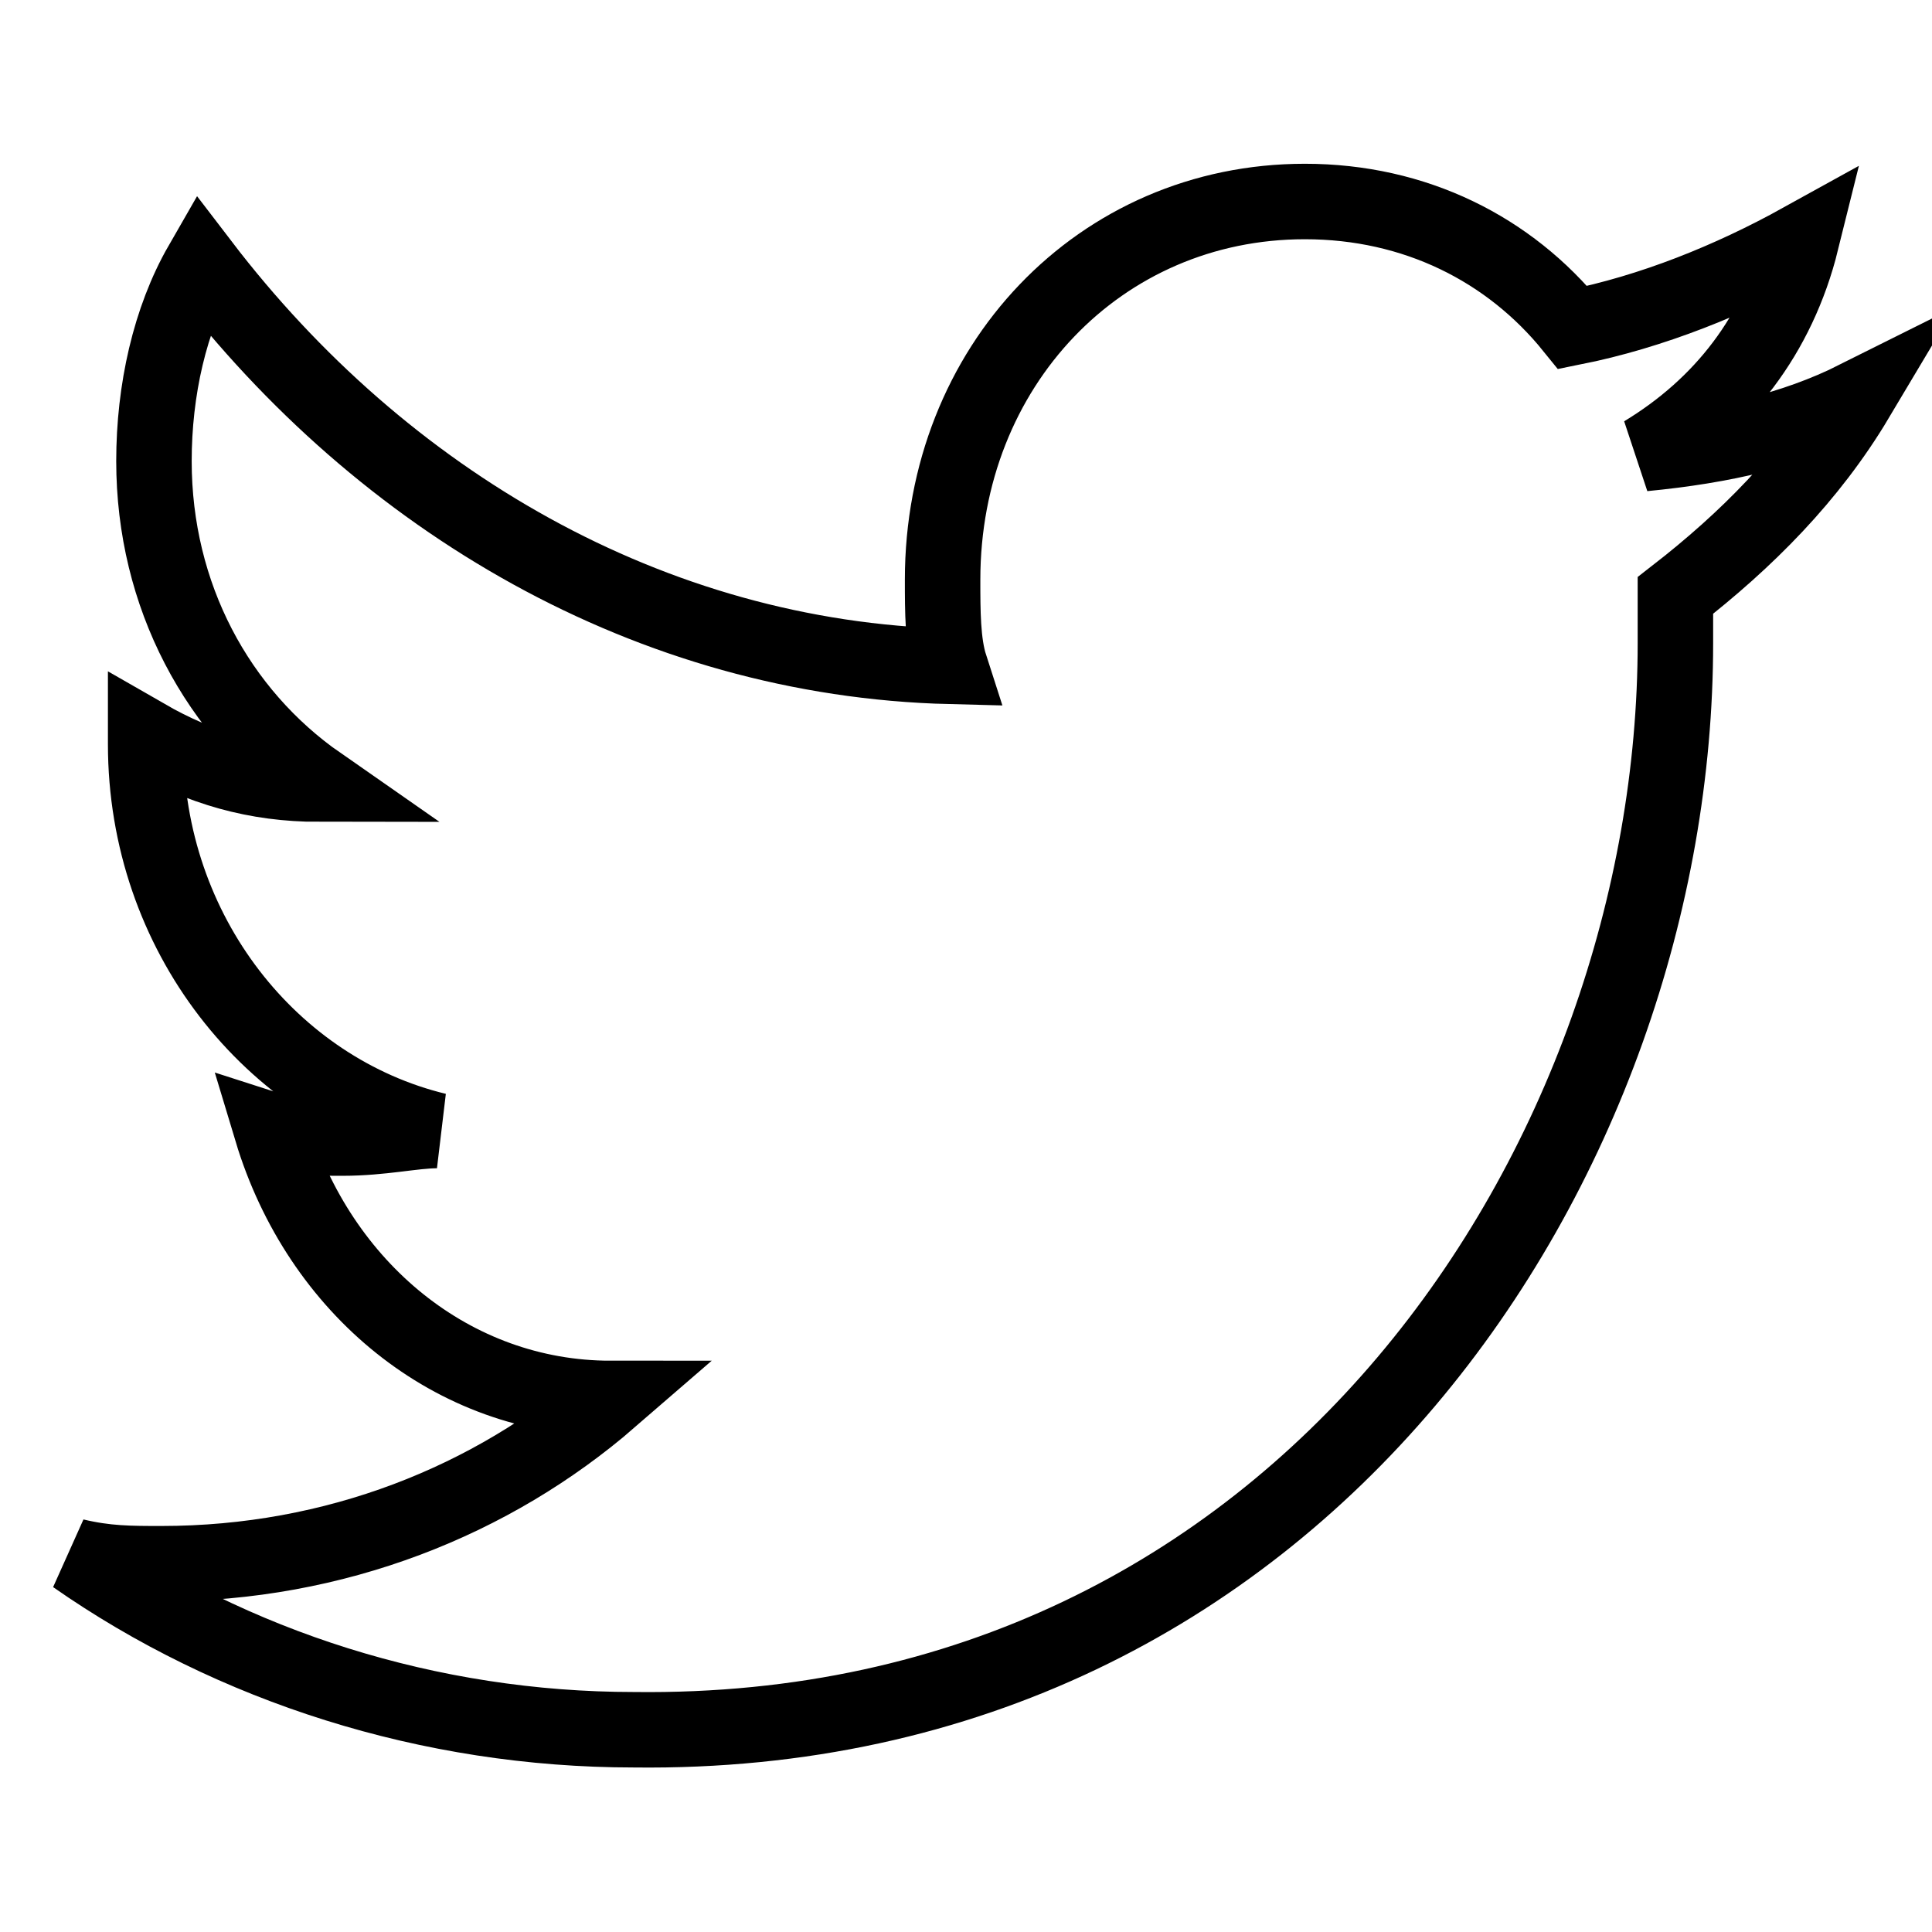
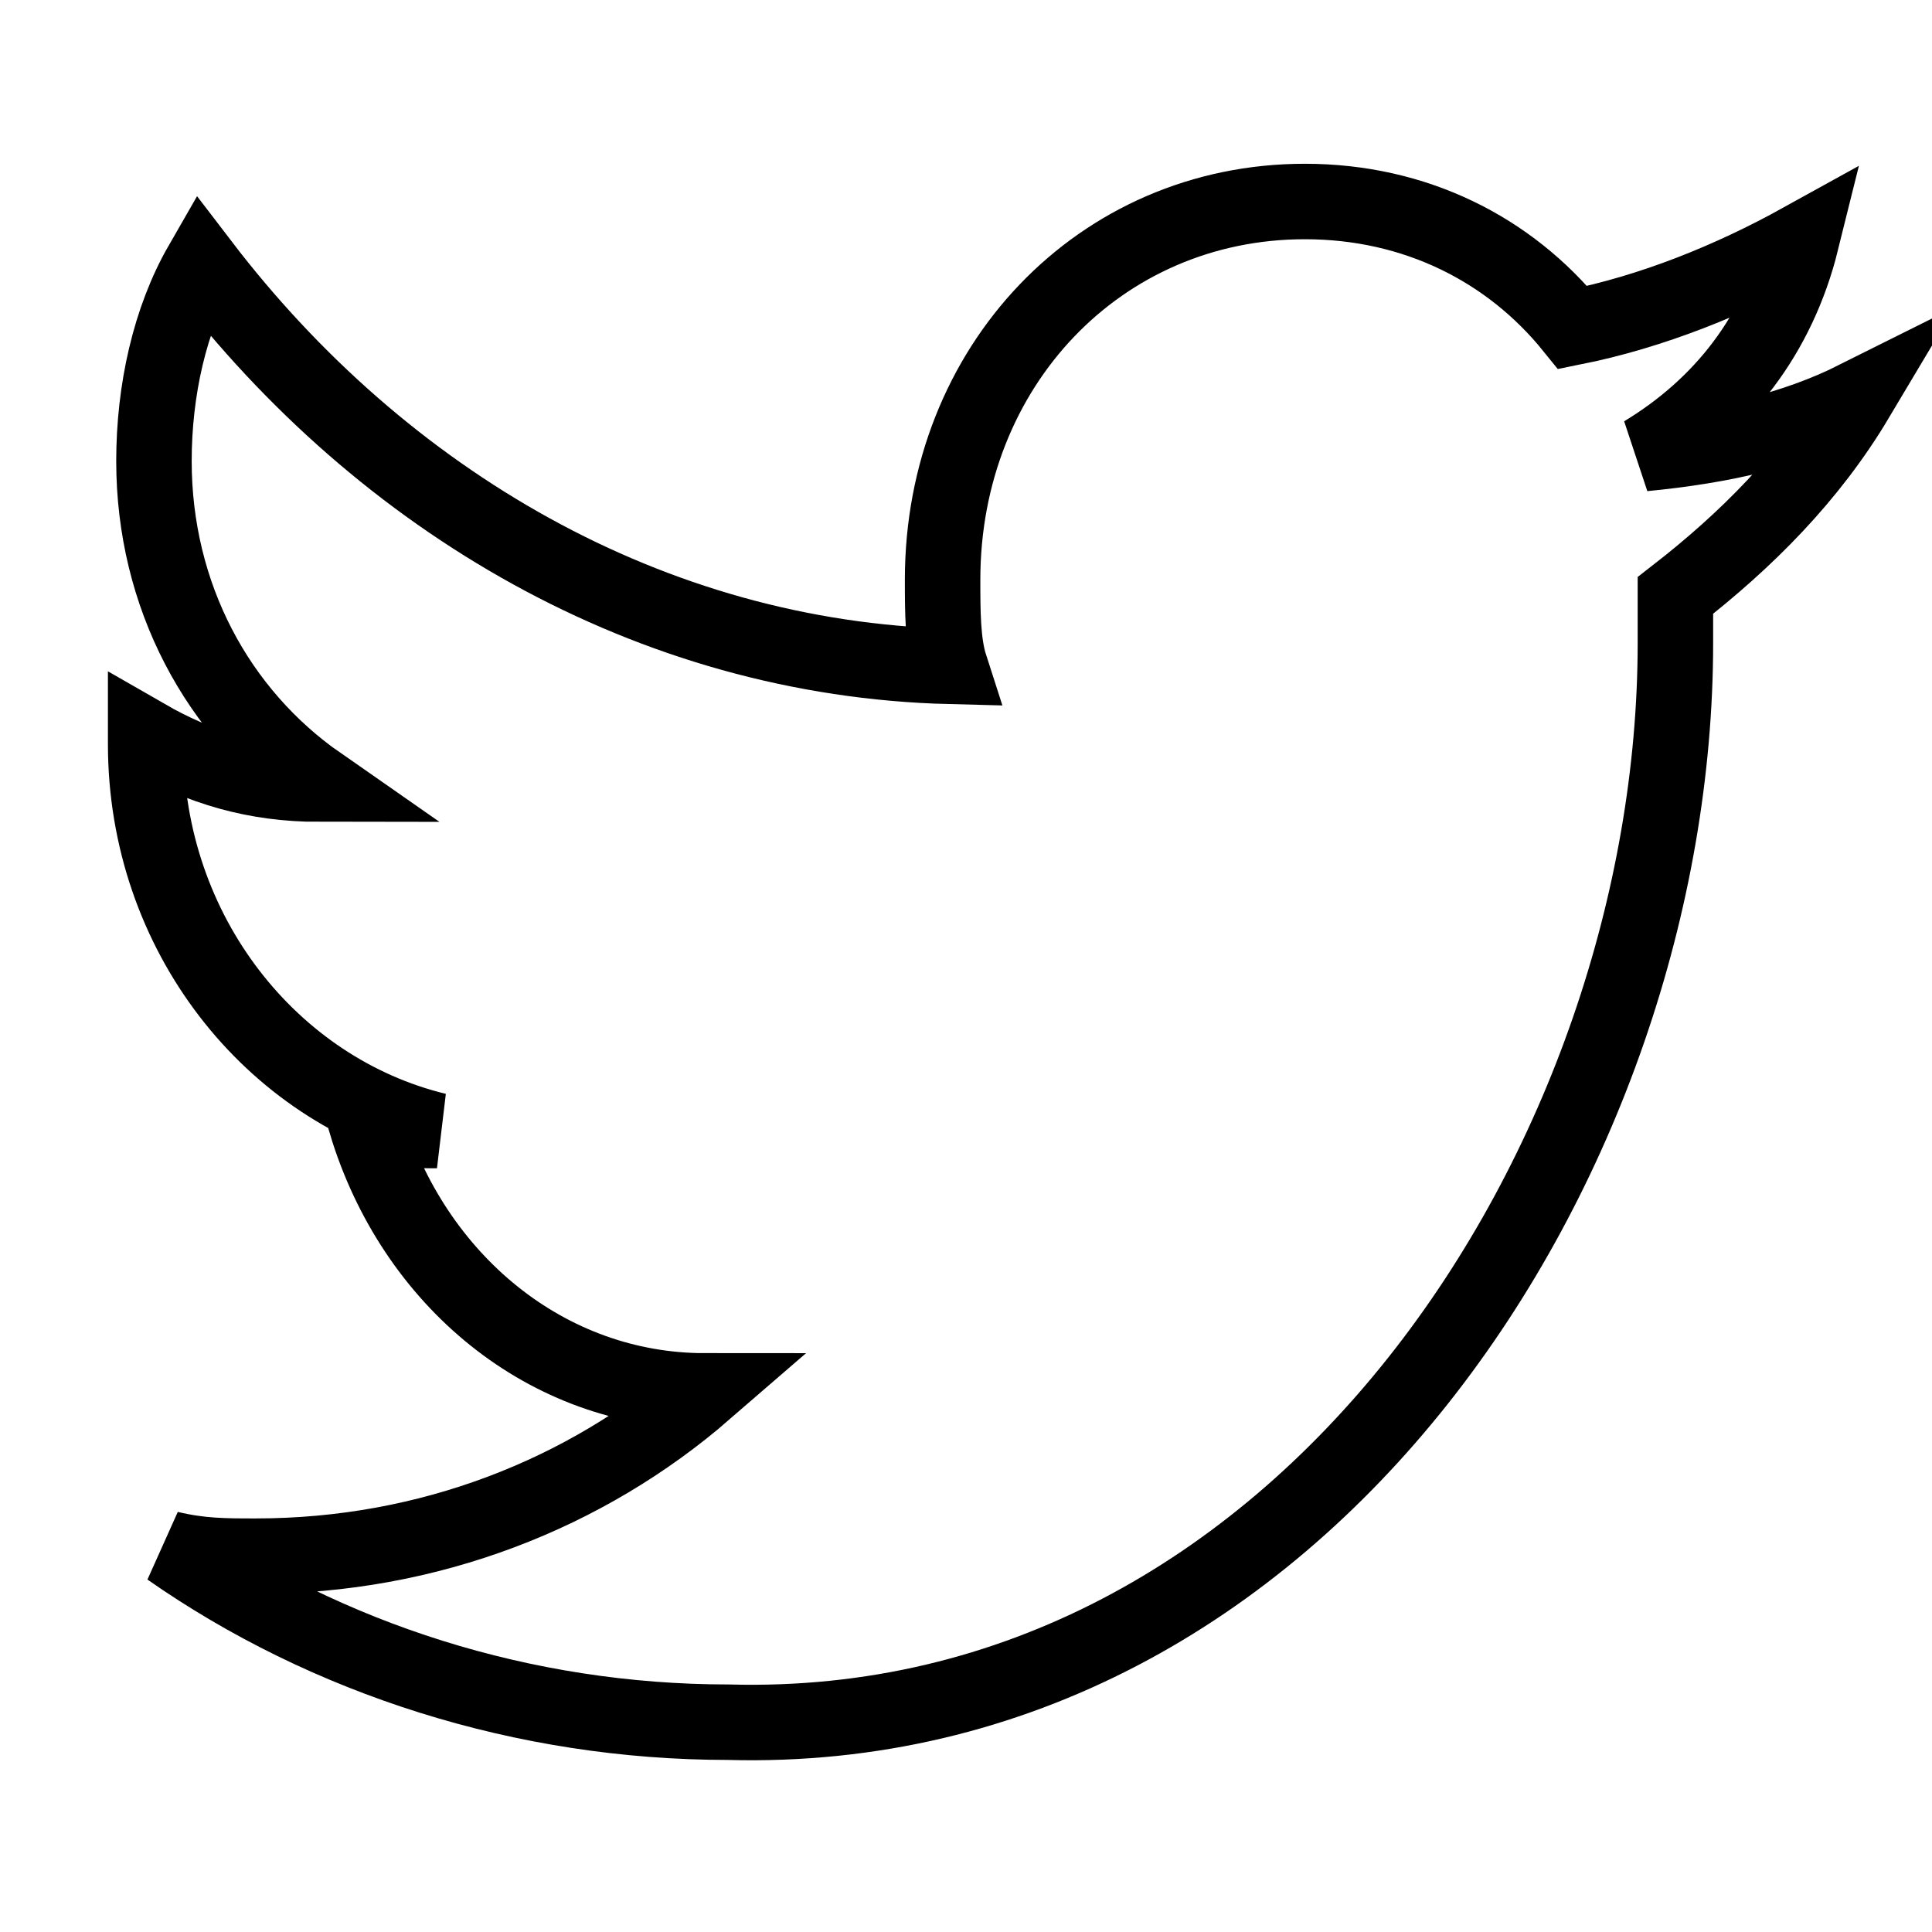
<svg xmlns="http://www.w3.org/2000/svg" version="1.1" x="0px" y="0px" viewBox="0 0 256 256" enable-background="new 0 0 256 256" xml:space="preserve">
  <g>
-     <path stroke-width="10" fill-opacity="0" stroke="#000000" d="M222,85.2v-6.3c9.4-7.3,17.8-15.7,24-26.1c-8.4,4.2-17.8,6.3-28.2,7.3c10.4-6.3,17.8-15.7,20.9-28.2 c-9.4,5.2-19.8,9.4-30.3,11.5c-8.4-10.4-20.9-16.7-35.5-16.7c-27.2,0-48,21.9-48,50.1c0,4.2,0,8.4,1,11.5 c-39.7-1-75.2-21.9-99.2-53.3c-4.2,7.3-6.3,16.7-6.3,26.1c0,17.8,8.4,33.4,21.9,42.8c-8.4,0-15.7-2.1-23-6.3v1 c0,25.1,16.7,45.9,38.6,51.2c-3.1,0-7.3,1-12.5,1c-3.1,0-6.3,0-9.4-1c6.3,20.9,24,35.5,44.9,35.5c-15.7,13.6-36.5,21.9-59.5,21.9 c-4.2,0-7.3,0-11.5-1c20.9,14.6,47,23,74.1,23C172.9,230.3,222,153.1,222,85.2z" />
+     <path stroke-width="10" fill-opacity="0" stroke="#000000" d="M222,85.2v-6.3c9.4-7.3,17.8-15.7,24-26.1c-8.4,4.2-17.8,6.3-28.2,7.3c10.4-6.3,17.8-15.7,20.9-28.2 c-9.4,5.2-19.8,9.4-30.3,11.5c-8.4-10.4-20.9-16.7-35.5-16.7c-27.2,0-48,21.9-48,50.1c0,4.2,0,8.4,1,11.5 c-39.7-1-75.2-21.9-99.2-53.3c-4.2,7.3-6.3,16.7-6.3,26.1c0,17.8,8.4,33.4,21.9,42.8c-8.4,0-15.7-2.1-23-6.3v1 c0,25.1,16.7,45.9,38.6,51.2c-3.1,0-6.3,0-9.4-1c6.3,20.9,24,35.5,44.9,35.5c-15.7,13.6-36.5,21.9-59.5,21.9 c-4.2,0-7.3,0-11.5-1c20.9,14.6,47,23,74.1,23C172.9,230.3,222,153.1,222,85.2z" />
  </g>
</svg>